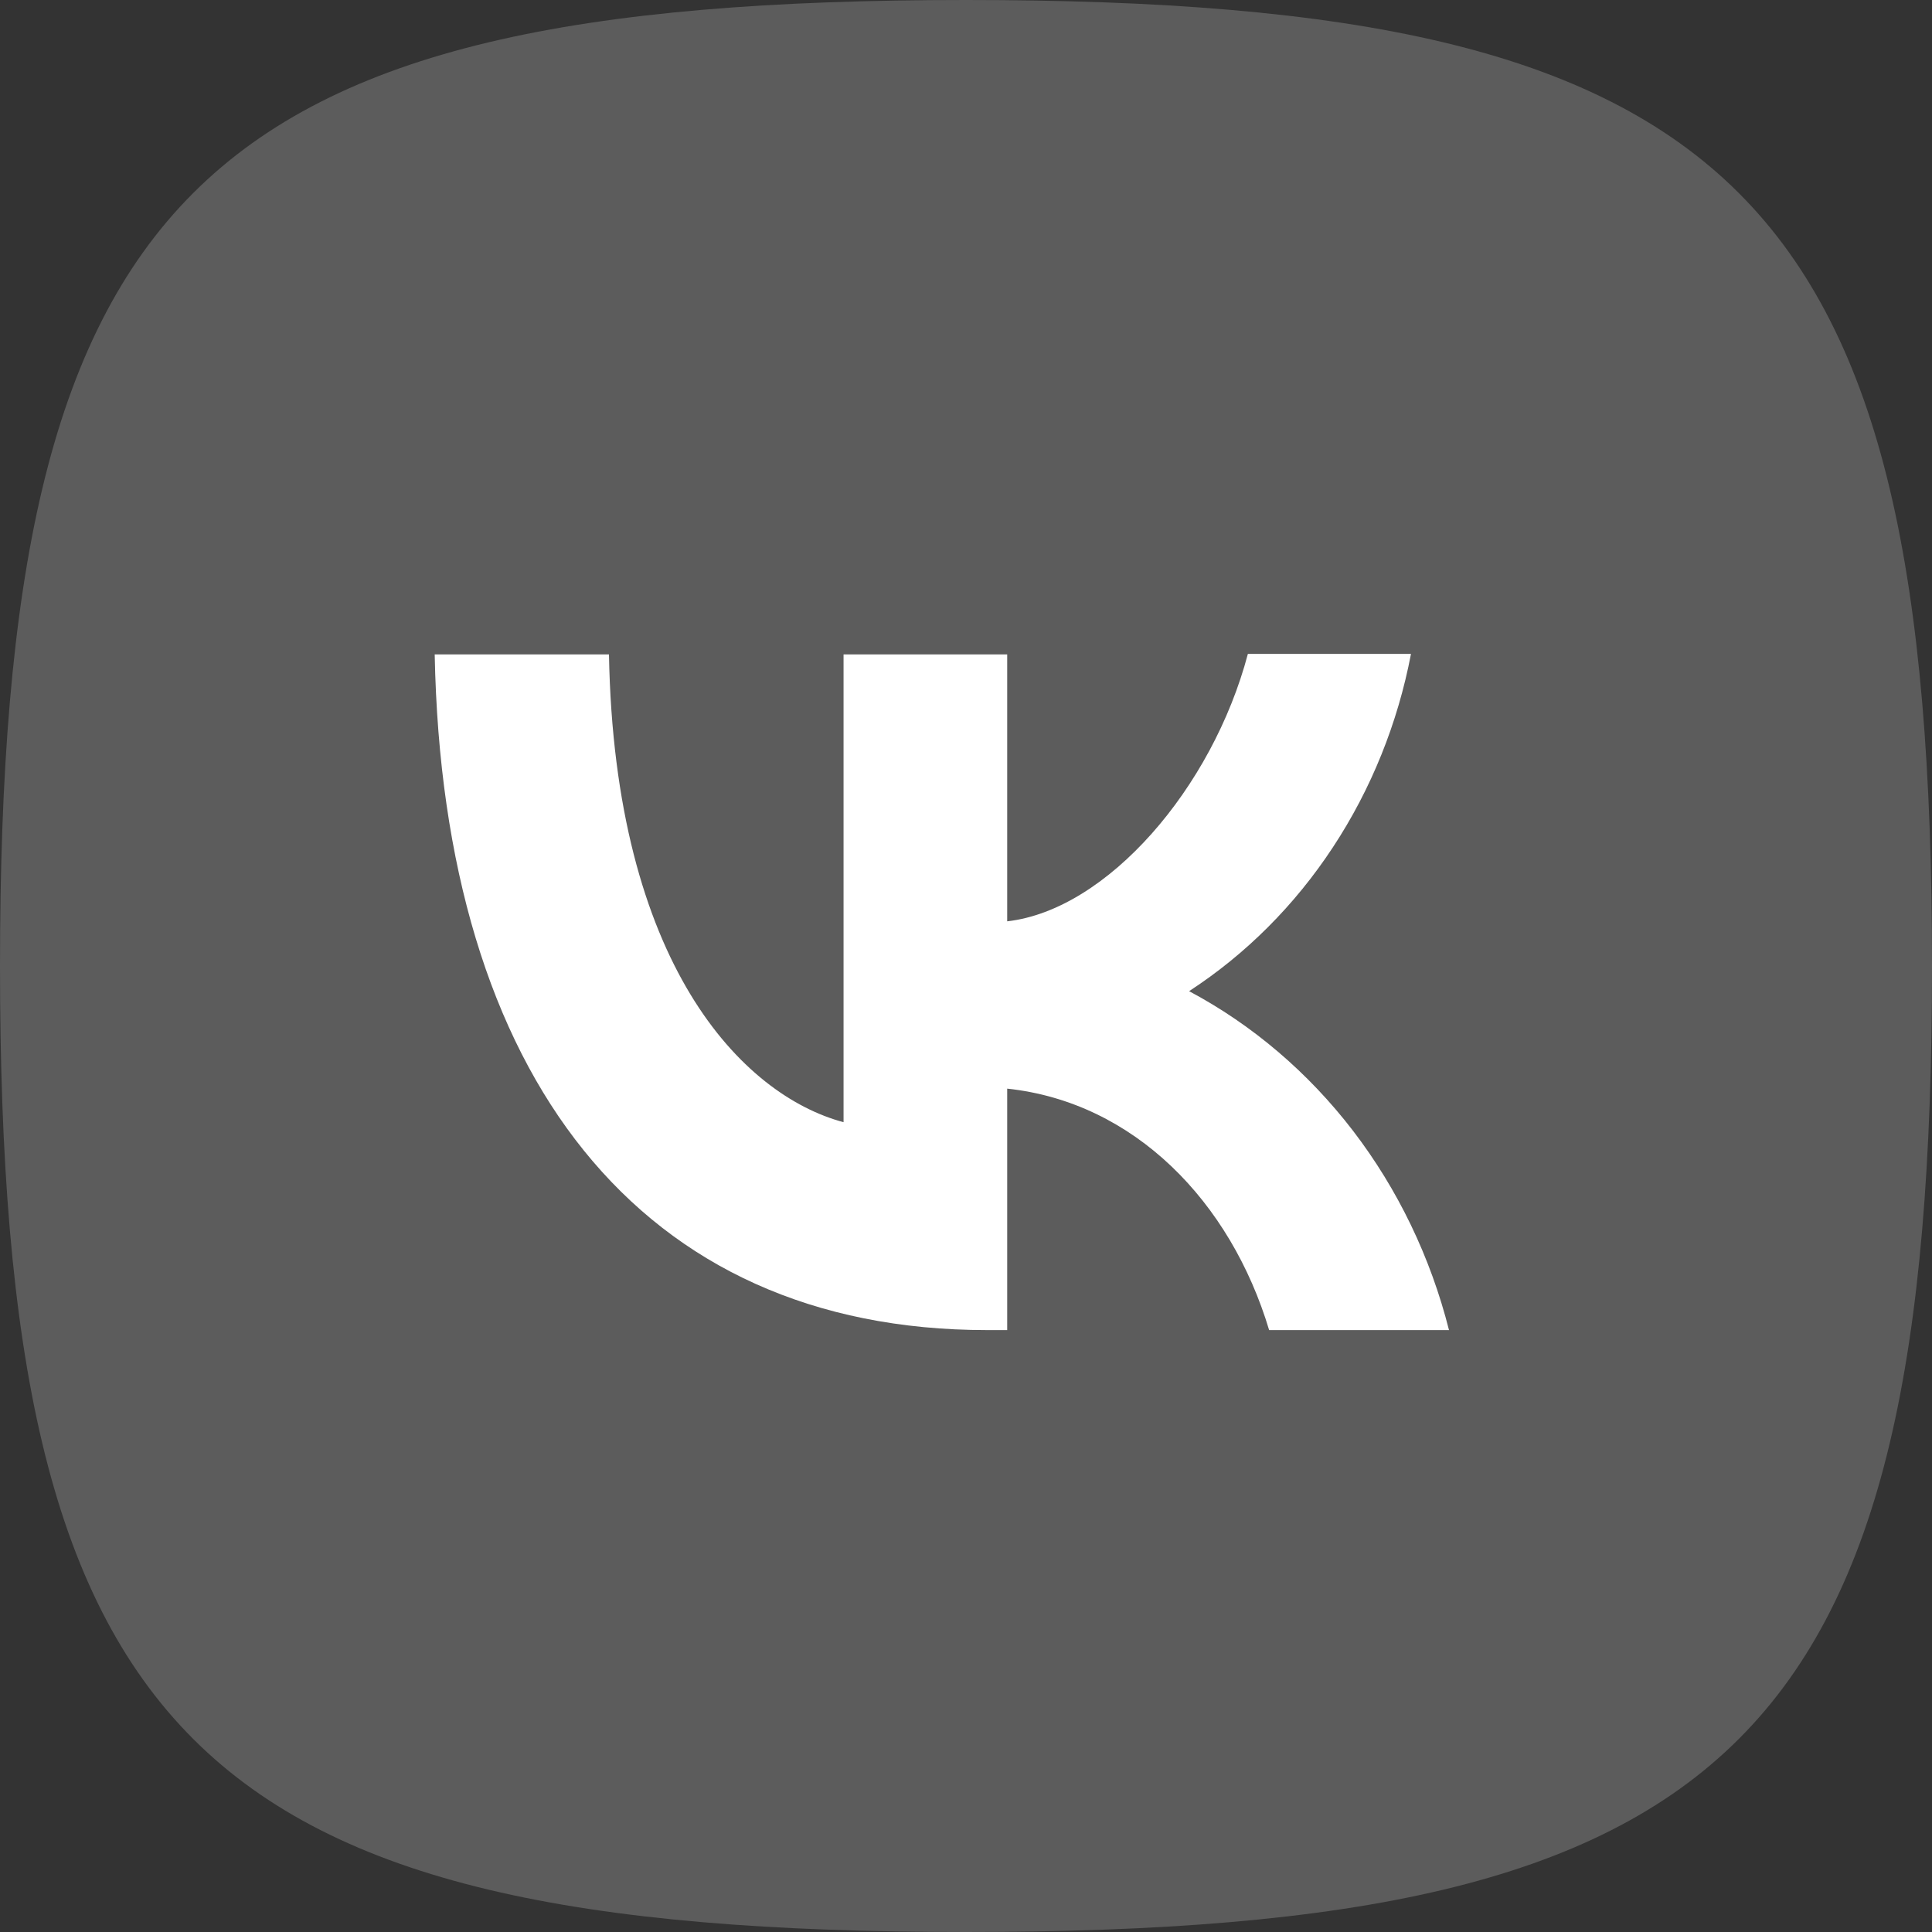
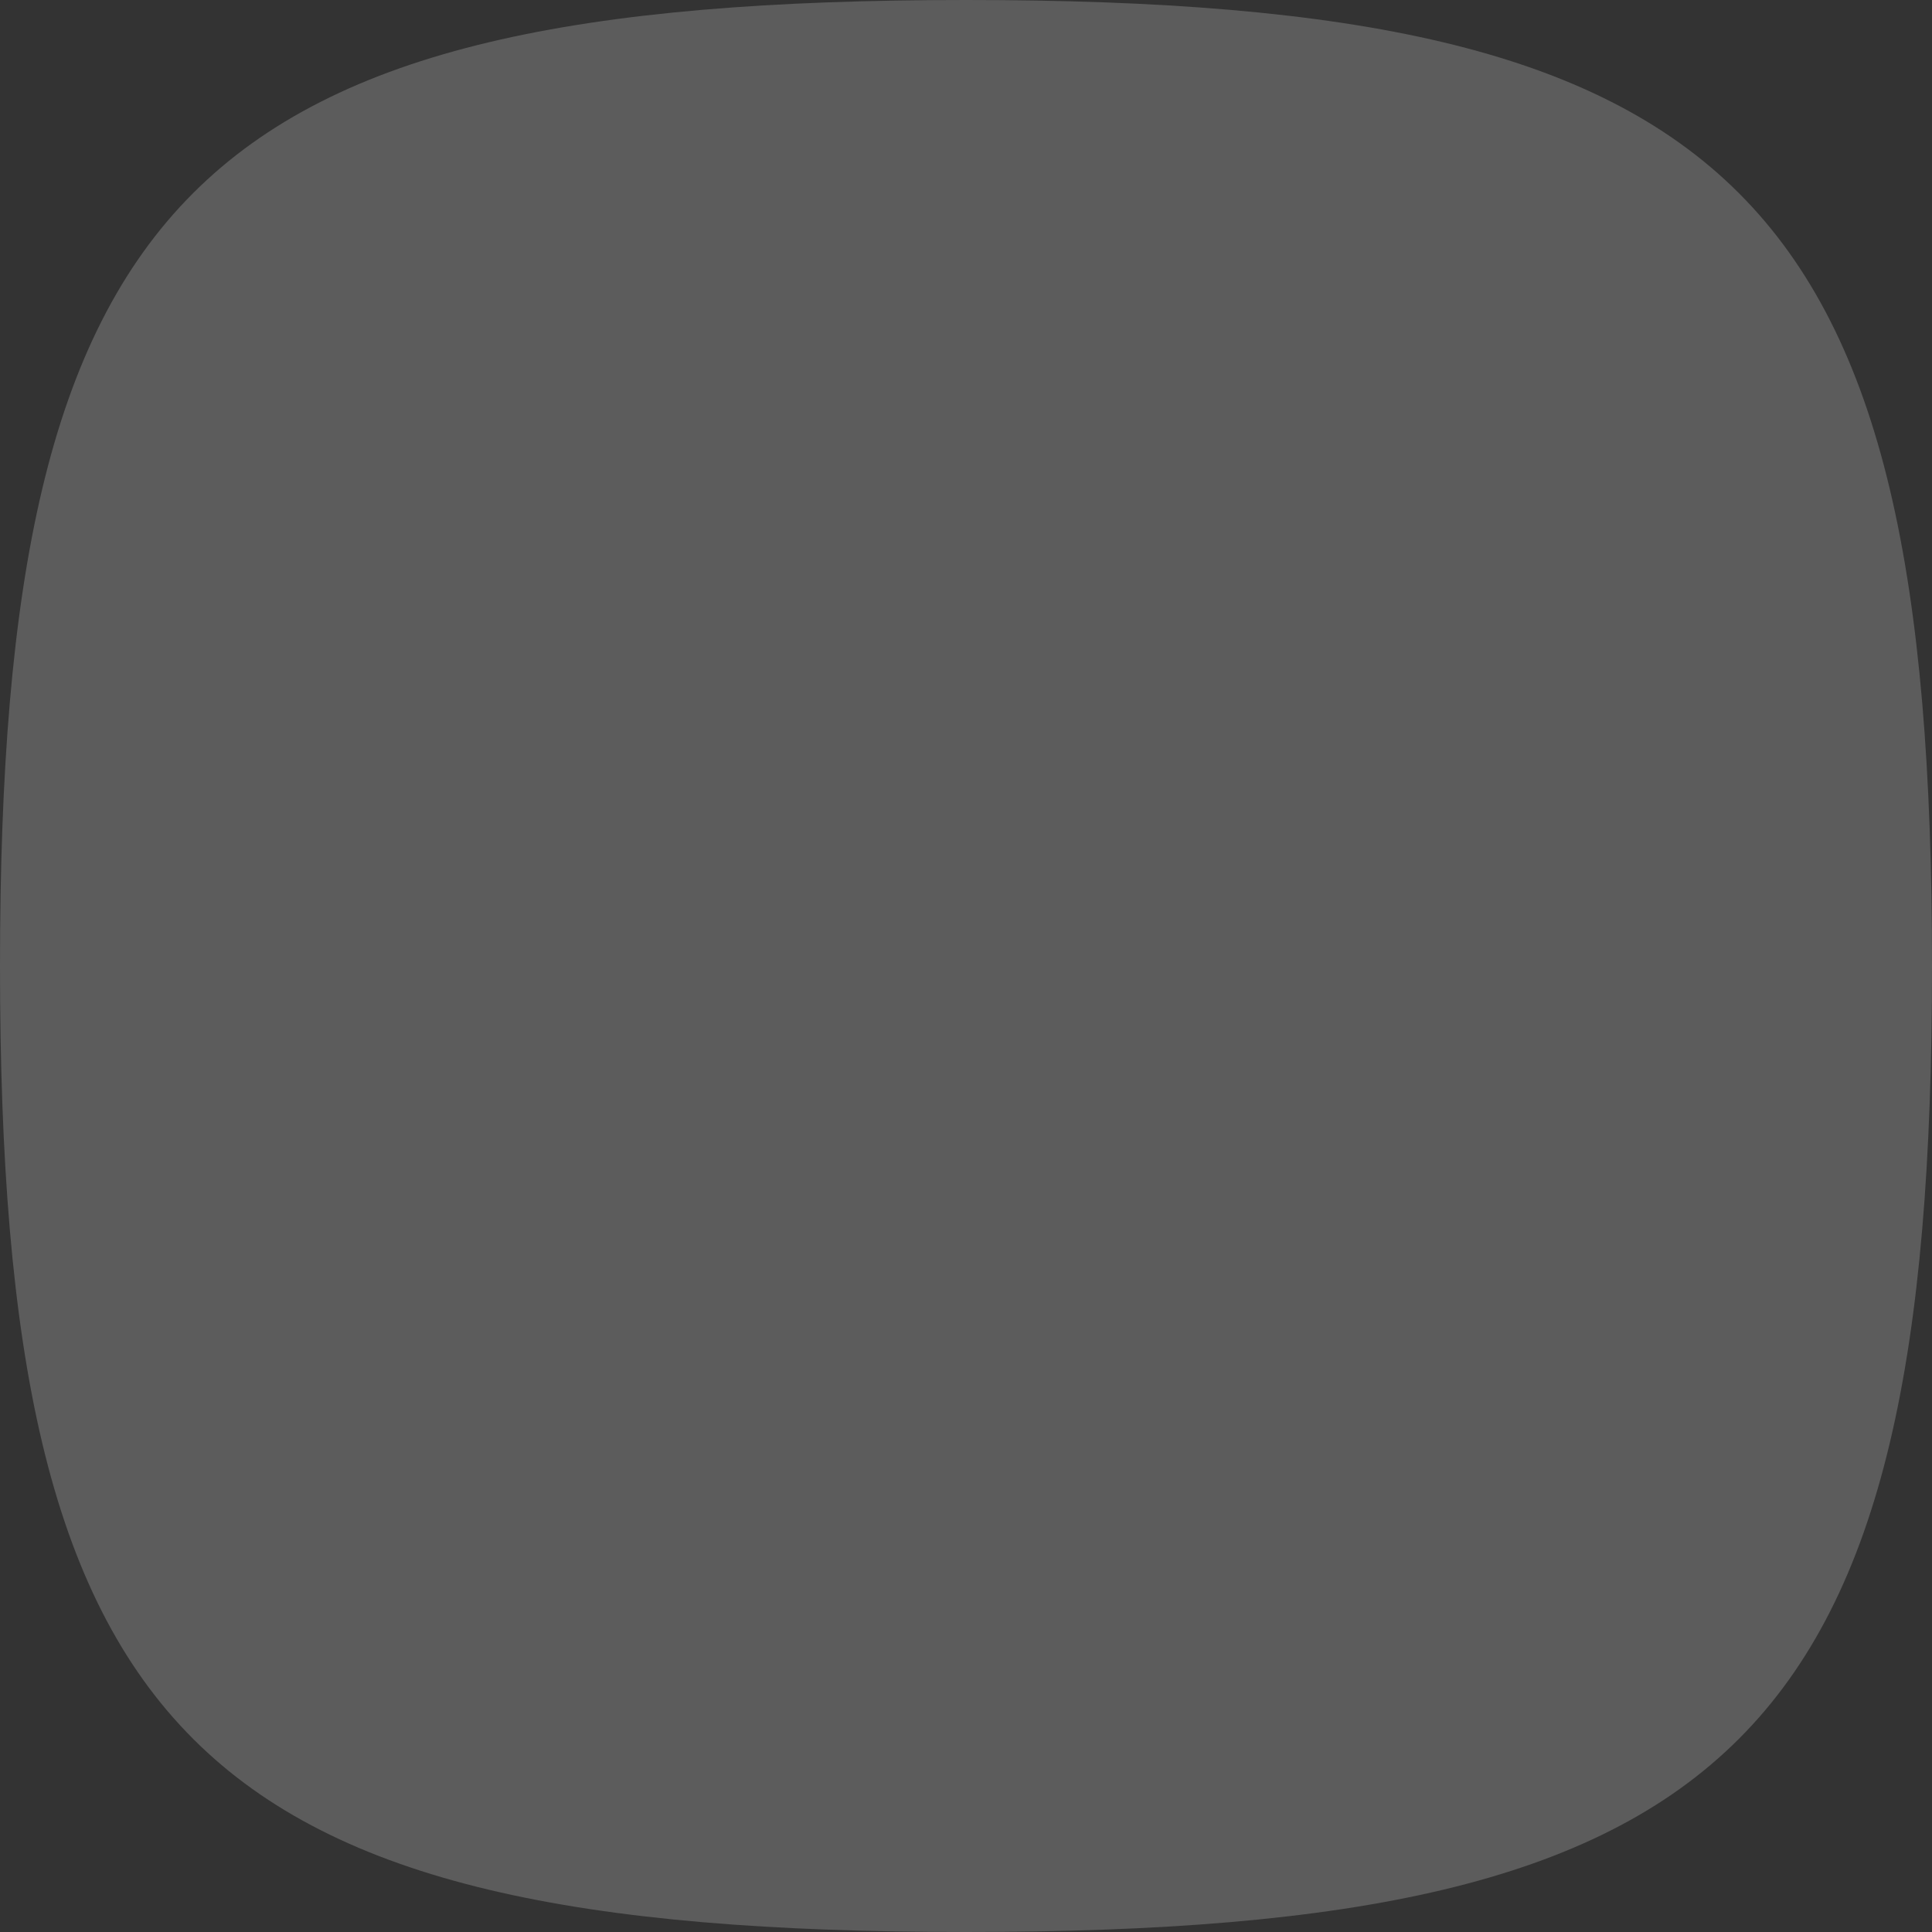
<svg xmlns="http://www.w3.org/2000/svg" width="40" height="40" viewBox="0 0 40 40" fill="none">
  <rect x="0" y="0" width="40" height="40" fill="#333333" stroke="none" />
  <path opacity="0.2" fill-rule="evenodd" clip-rule="evenodd" d="M20 40C36.004 40 40 36.004 40 20C40 3.996 36.004 0 20 0C3.996 0 0 3.996 0 20C0 36.004 3.996 40 20 40Z" fill="white" />
-   <path d="M20.434 27.538C13.259 27.538 9.168 22.292 9 13.549H12.608C12.724 19.961 15.367 22.673 17.465 23.234V13.549H20.853V19.075C22.92 18.84 25.101 16.318 25.836 13.538H29.213C28.938 14.977 28.388 16.34 27.597 17.541C26.807 18.743 25.793 19.757 24.619 20.521C25.929 21.218 27.086 22.204 28.014 23.413C28.941 24.623 29.618 26.029 30 27.538H26.276C25.479 24.882 23.486 22.819 20.853 22.539V27.538H20.444H20.434Z" fill="white" />
</svg>